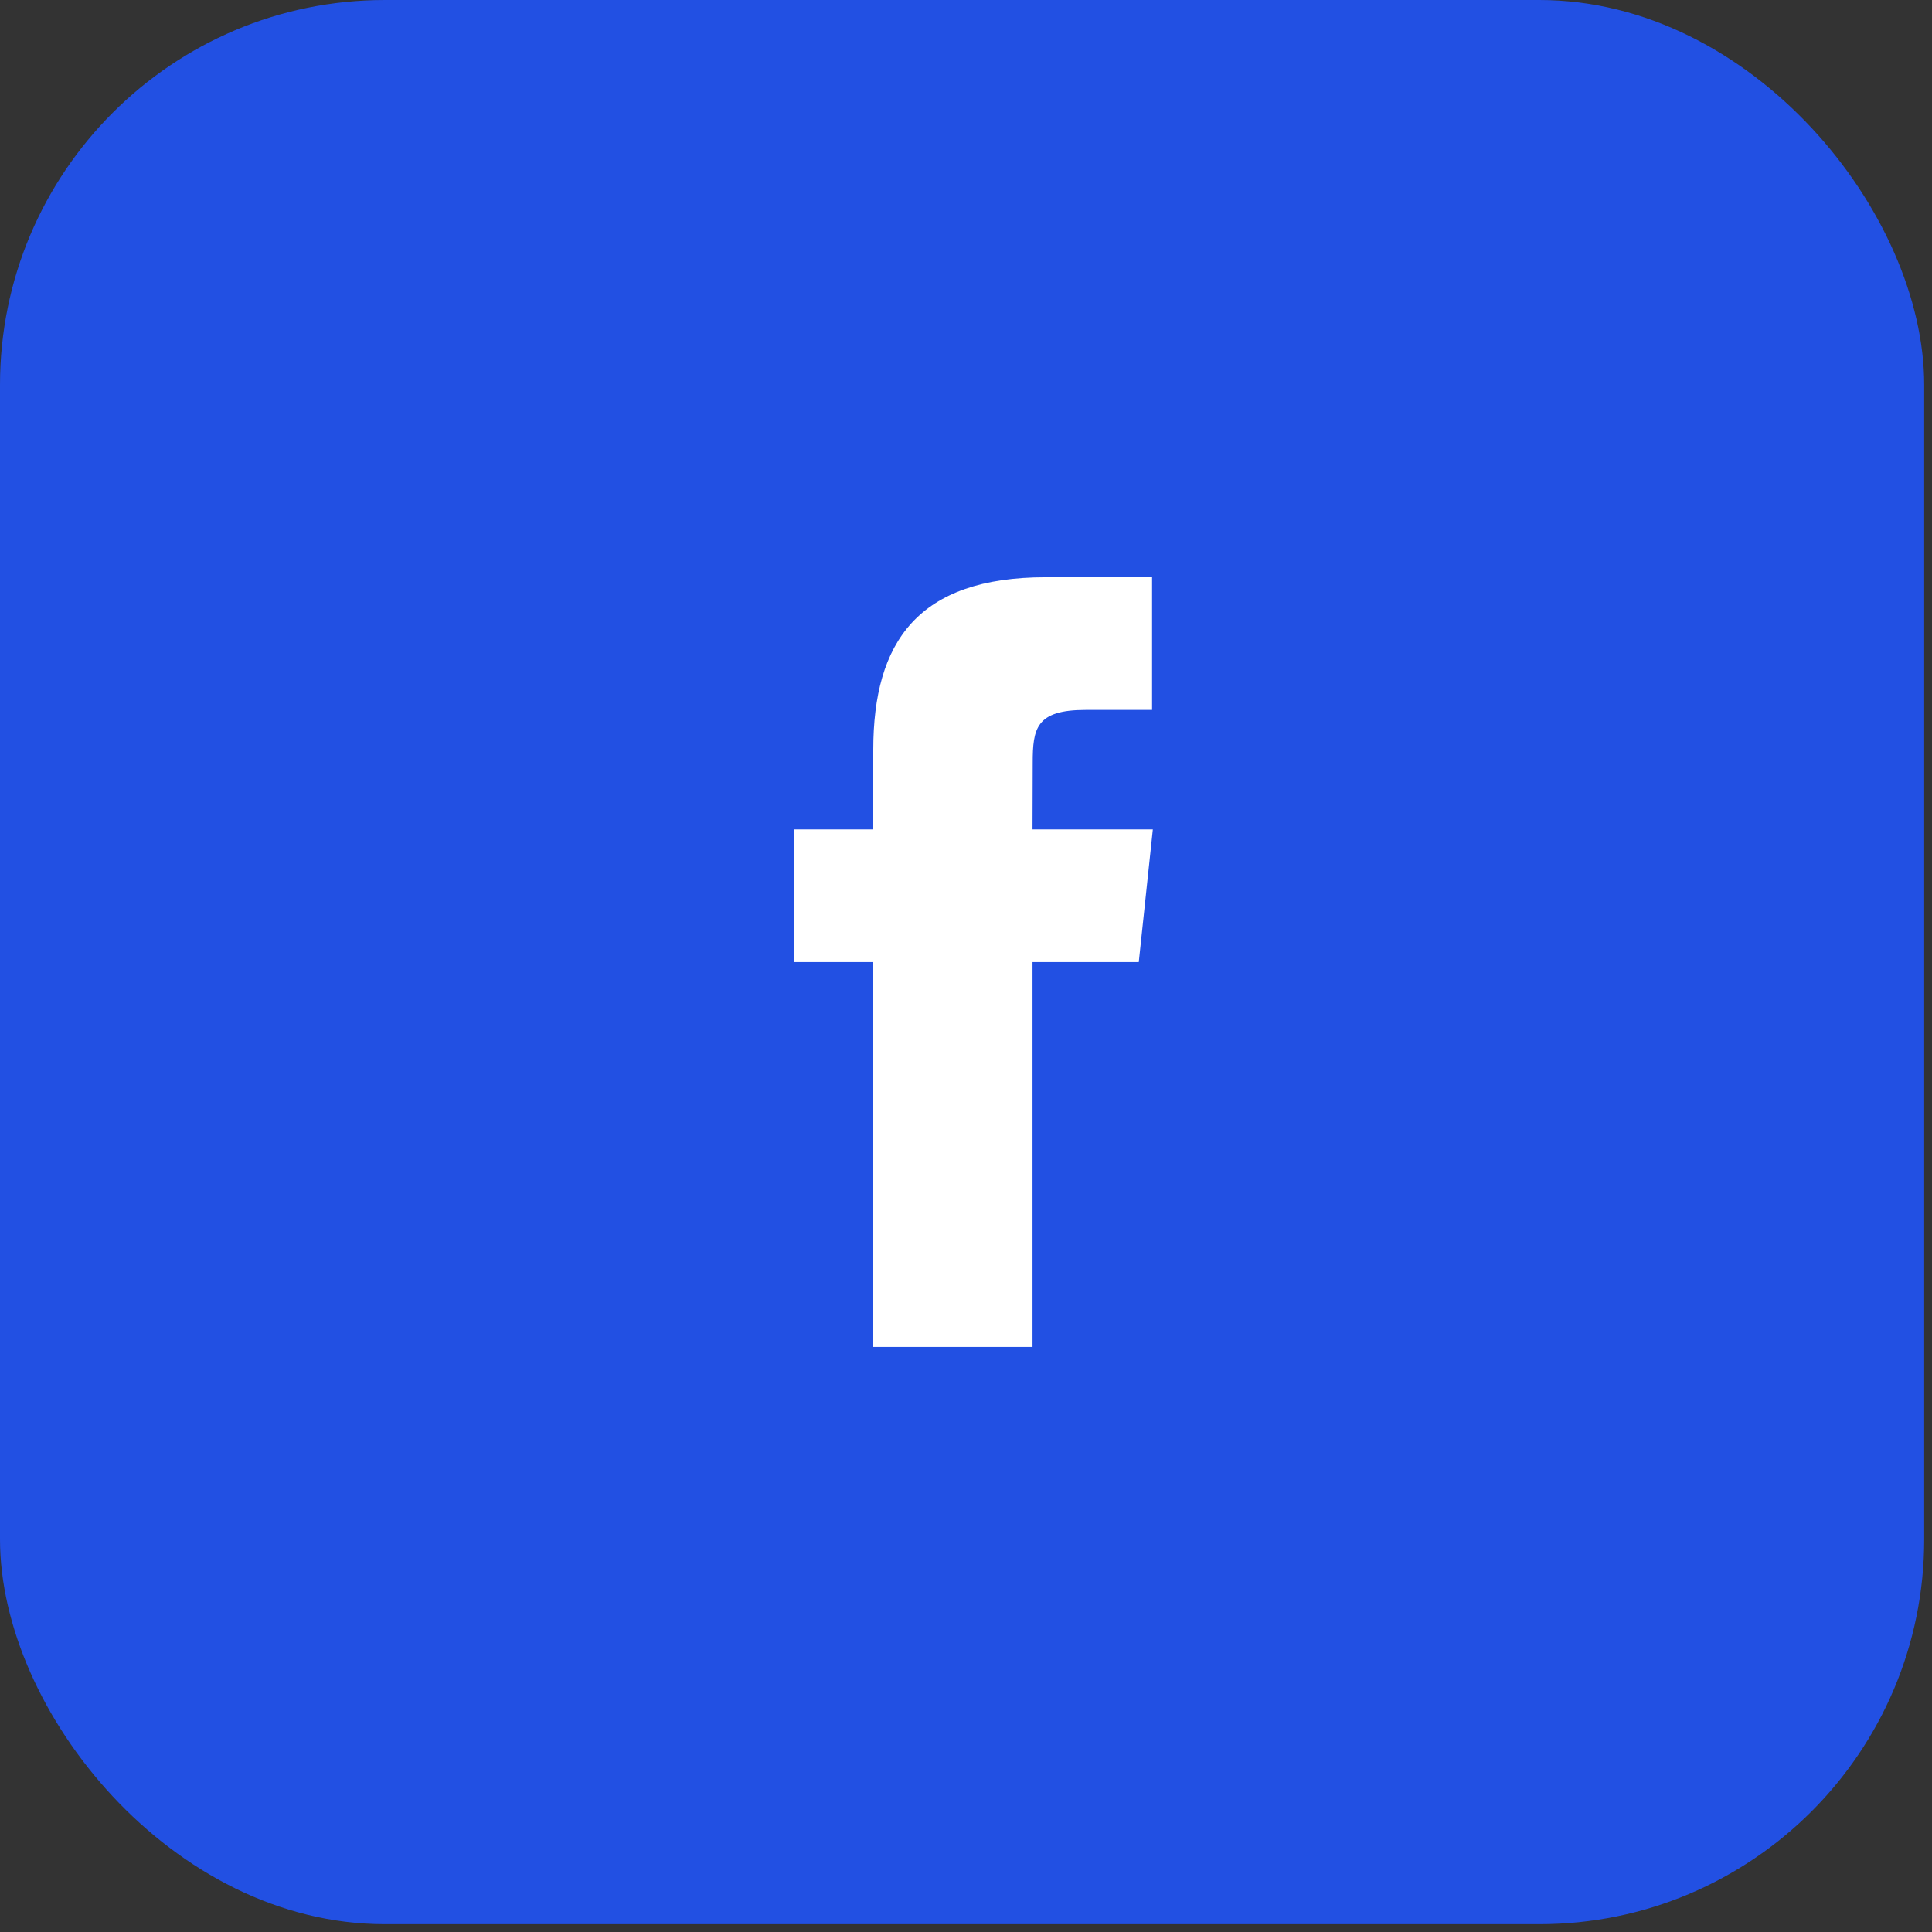
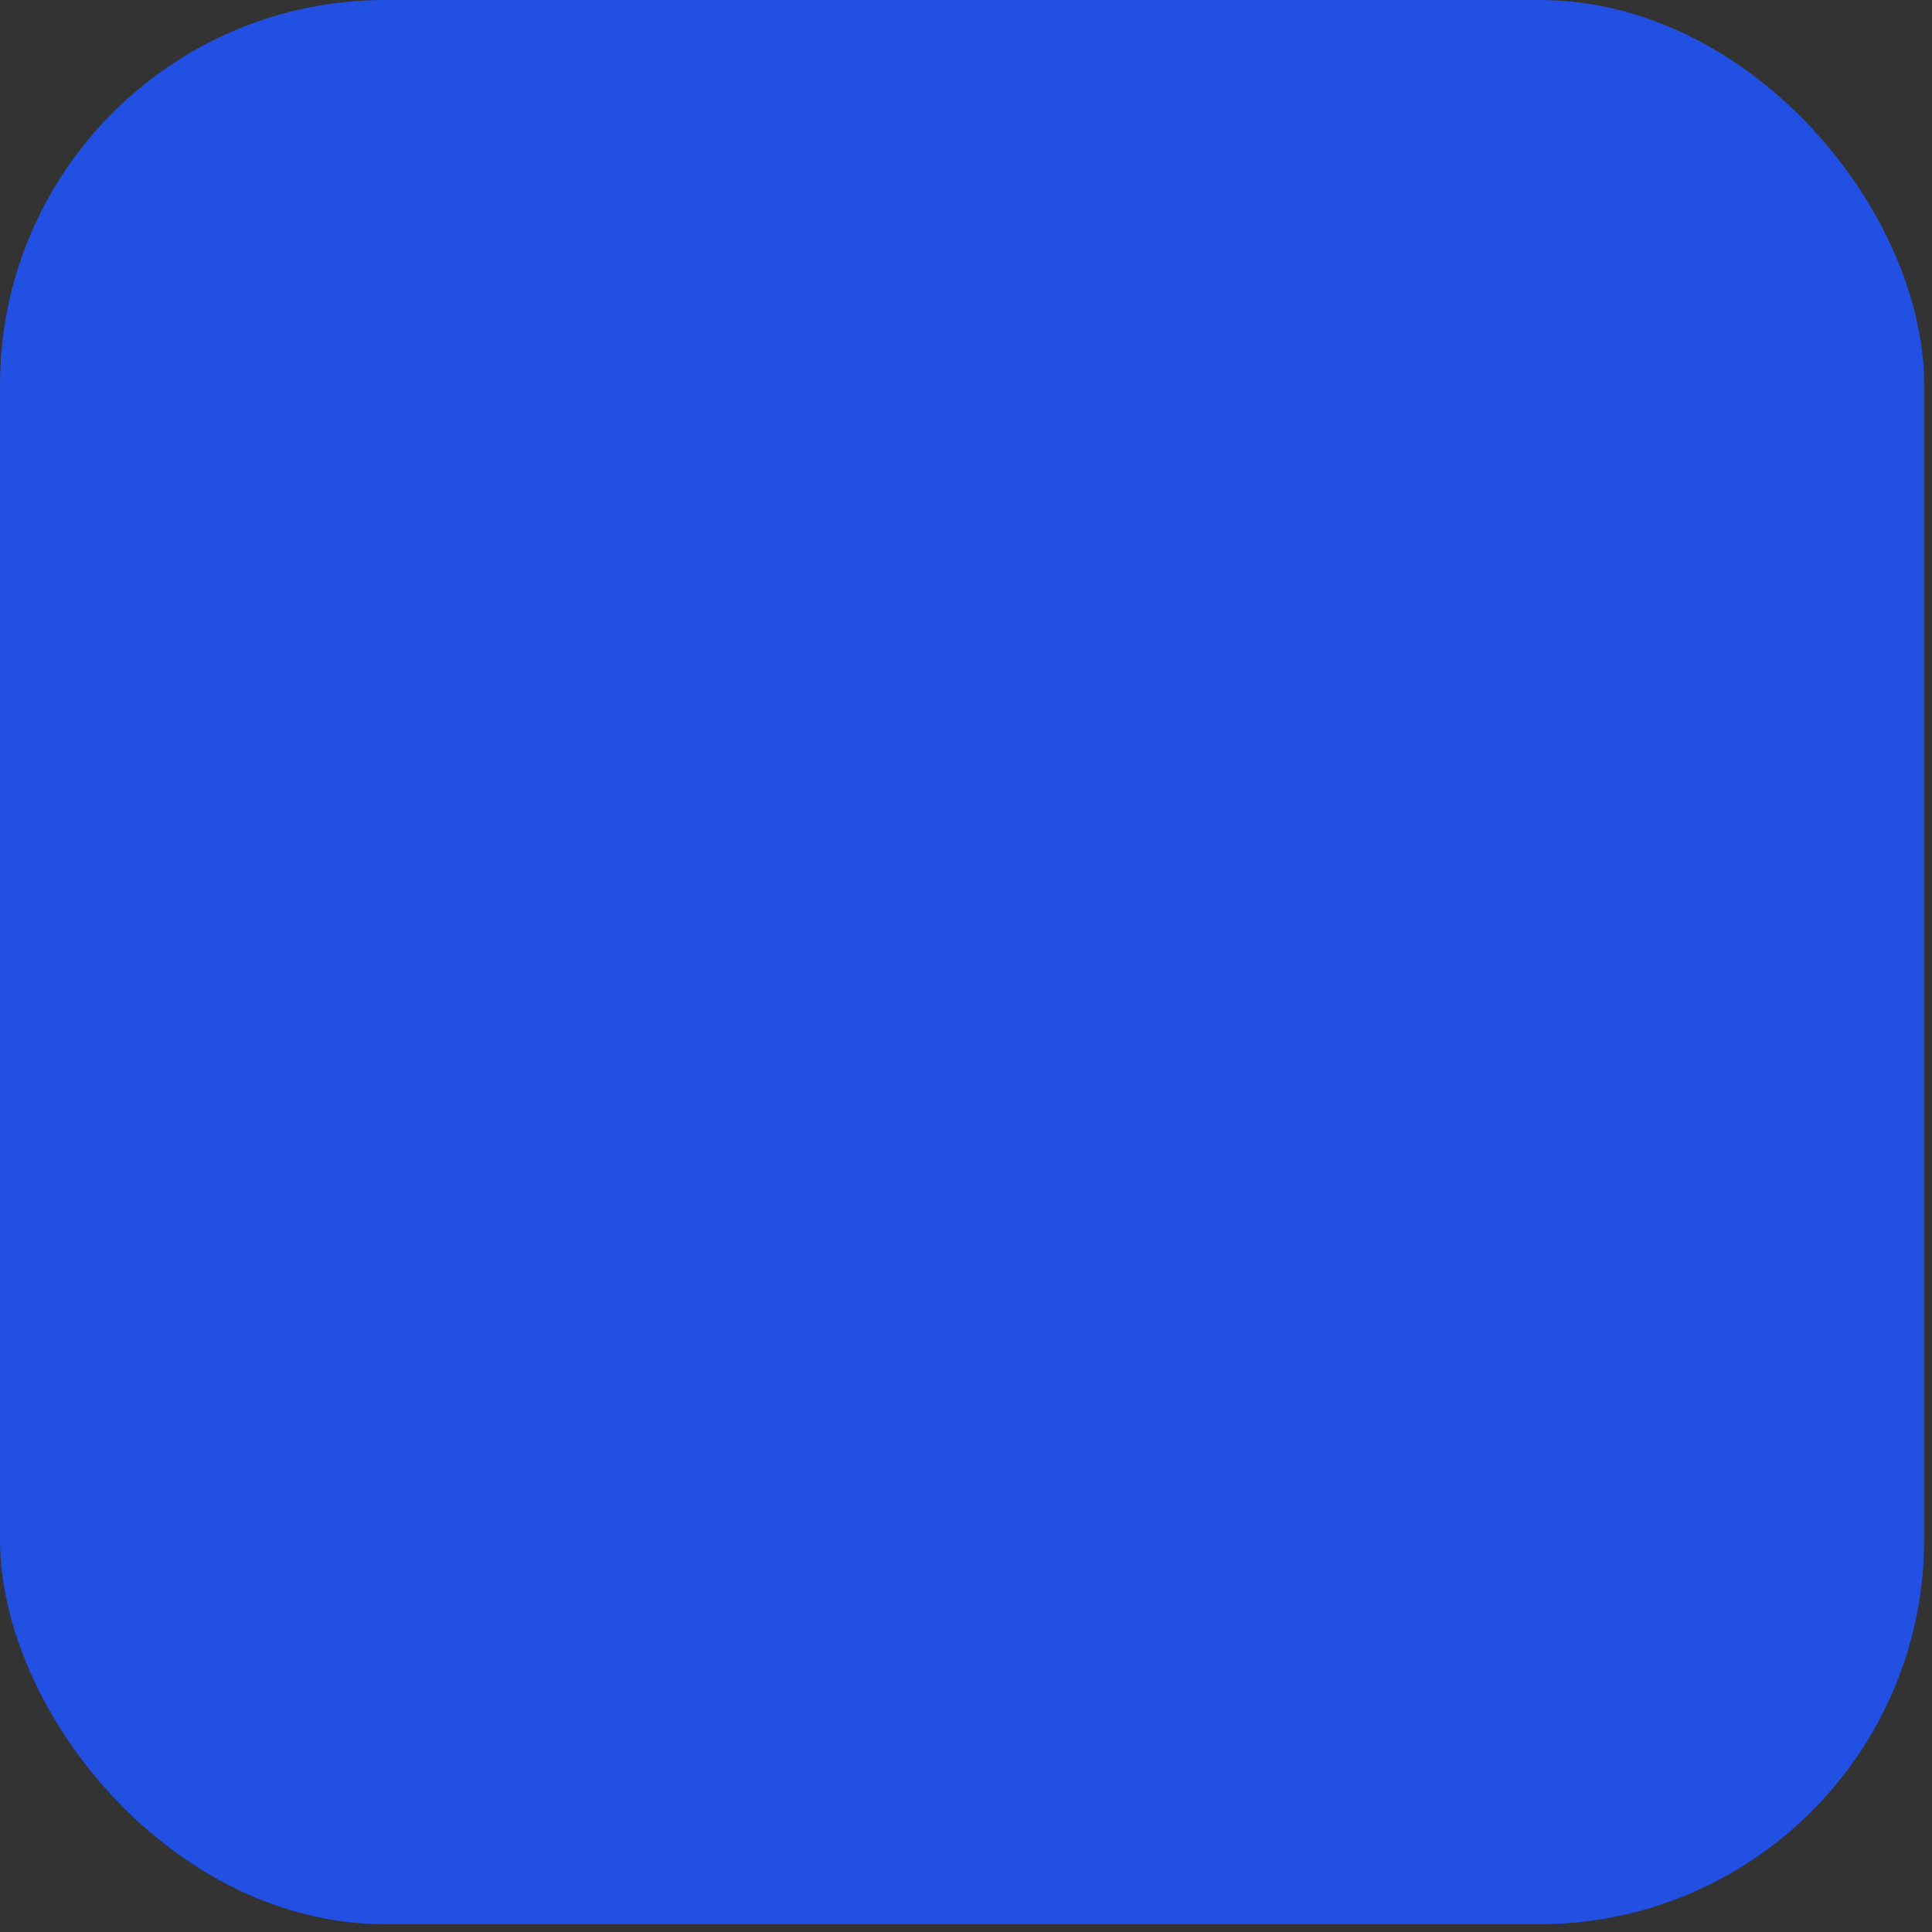
<svg xmlns="http://www.w3.org/2000/svg" width="51" height="51" viewBox="0 0 51 51" fill="none">
  <rect x="0" y="0" width="51" height="51" fill="#333333" stroke="none" />
  <g id="Frame 13458">
    <rect width="50.794" height="50.794" rx="10.159" fill="#2250E3" />
-     <path id="Facebook Icon" fill-rule="evenodd" clip-rule="evenodd" d="M27.256 35.556V25.396H30.061L30.432 21.895H27.256L27.261 20.142C27.261 19.229 27.348 18.74 28.659 18.74H30.412V15.238H27.607C24.238 15.238 23.052 16.937 23.052 19.793V21.895H20.952V25.396H23.052V35.556H27.256Z" fill="white" />
  </g>
</svg>